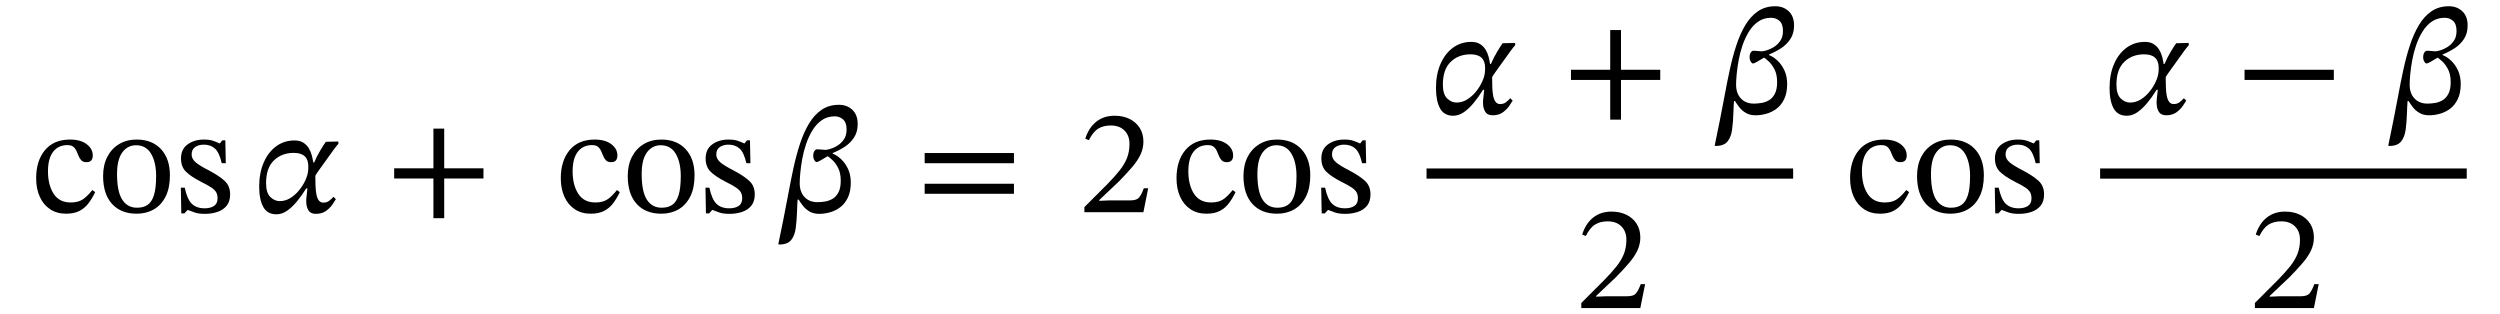
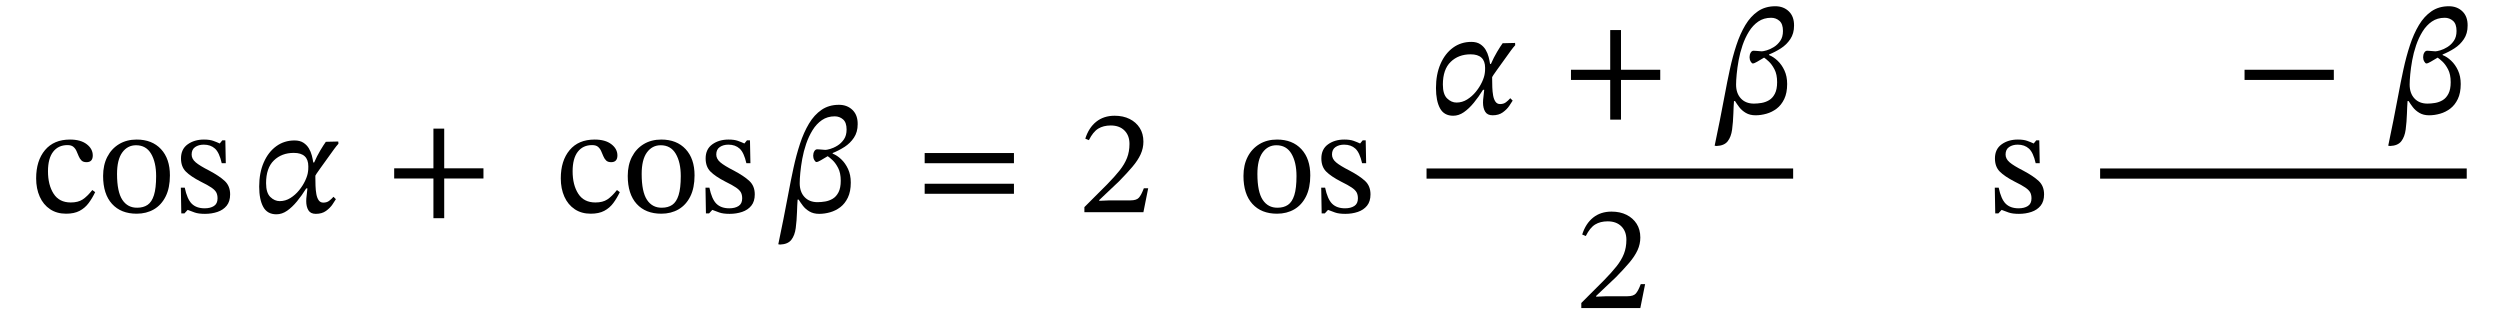
<svg xmlns="http://www.w3.org/2000/svg" width="400.557" height="50.36" viewBox="-1 -34 400.557 50.36">
  <path d="M 13.792 -3.552 L 13.792 -3.552 L 14.248 -3.216 Q 13.792 -2.256 13.204 -1.464 Q 12.616 -0.672 11.752 -0.216 Q 10.888 0.24 9.592 0.24 Q 8.104 0.24 7.024 -0.48 Q 5.944 -1.2 5.368 -2.484 Q 4.792 -3.768 4.792 -5.424 Q 4.792 -8.256 6.208 -9.948 Q 7.624 -11.64 10.216 -11.64 Q 11.92 -11.64 12.892 -10.896 Q 13.864 -10.152 13.864 -9.096 Q 13.864 -8.016 12.856 -8.016 Q 12.328 -8.016 12.052 -8.292 Q 11.776 -8.568 11.608 -8.976 Q 11.44 -9.384 11.26 -9.792 Q 11.08 -10.2 10.756 -10.476 Q 10.432 -10.752 9.808 -10.752 Q 8.344 -10.752 7.516 -9.684 Q 6.688 -8.616 6.688 -6.552 Q 6.688 -4.368 7.588 -2.964 Q 8.488 -1.56 10.336 -1.56 Q 11.512 -1.56 12.244 -2.04 Q 12.976 -2.52 13.792 -3.552 Z " fill="black" />
  <path d="M 20.896 -11.64 L 20.896 -11.64 Q 23.368 -11.64 24.796 -10.104 Q 26.224 -8.568 26.224 -5.904 Q 26.224 -3.888 25.54 -2.52 Q 24.856 -1.152 23.656 -0.456 Q 22.456 0.24 20.896 0.24 Q 18.376 0.24 16.948 -1.332 Q 15.52 -2.904 15.52 -5.808 Q 15.52 -7.56 16.192 -8.868 Q 16.864 -10.176 18.076 -10.908 Q 19.288 -11.64 20.896 -11.64 Z M 20.8 -10.728 L 20.8 -10.728 Q 19.432 -10.728 18.592 -9.576 Q 17.752 -8.424 17.752 -6.12 Q 17.752 -3.264 18.604 -1.98 Q 19.456 -0.696 20.992 -0.72 Q 21.976 -0.72 22.648 -1.176 Q 23.32 -1.632 23.668 -2.736 Q 24.016 -3.84 24.016 -5.784 Q 24.016 -7.992 23.212 -9.36 Q 22.408 -10.728 20.8 -10.728 Z " fill="black" />
  <path d="M 27.976 -3.936 L 27.976 -3.936 L 28.6 -3.936 Q 28.984 -2.088 29.728 -1.356 Q 30.472 -0.624 31.792 -0.624 Q 32.704 -0.624 33.28 -0.996 Q 33.856 -1.368 33.856 -2.208 Q 33.856 -2.784 33.652 -3.168 Q 33.448 -3.552 32.872 -3.948 Q 32.296 -4.344 31.168 -4.896 Q 29.536 -5.736 28.768 -6.516 Q 28 -7.296 28 -8.616 Q 28 -10.104 29.068 -10.872 Q 30.136 -11.64 31.672 -11.64 Q 32.584 -11.64 33.16 -11.436 Q 33.736 -11.232 34.192 -11.016 L 34.216 -11.016 L 34.624 -11.52 L 35.104 -11.52 L 35.176 -7.848 L 34.528 -7.848 Q 34.144 -9.552 33.448 -10.188 Q 32.752 -10.824 31.648 -10.824 Q 30.832 -10.824 30.268 -10.44 Q 29.704 -10.056 29.704 -9.24 Q 29.704 -8.544 30.352 -7.992 Q 31 -7.44 32.512 -6.672 Q 34.144 -5.808 35.008 -5.004 Q 35.872 -4.2 35.872 -2.856 Q 35.872 -1.728 35.32 -1.044 Q 34.768 -0.36 33.844 -0.048 Q 32.92 0.264 31.84 0.264 Q 30.808 0.264 30.196 0.048 Q 29.584 -0.168 29.104 -0.36 L 29.056 -0.36 L 28.552 0.192 L 28.048 0.192 Z " fill="black" />
  <path d="M 49.192 -7.968 L 49.192 -7.968 L 49.336 -7.968 Q 49.768 -8.976 50.32 -9.9 Q 50.872 -10.824 51.208 -11.28 L 53.2 -11.328 L 53.224 -10.968 Q 53.104 -10.824 52.876 -10.56 Q 52.648 -10.296 52.528 -10.104 Q 51.16 -8.208 50.344 -7.068 Q 49.528 -5.928 49.528 -5.856 Q 49.528 -5.784 49.528 -5.592 Q 49.528 -4.944 49.552 -4.236 Q 49.576 -3.528 49.684 -2.916 Q 49.792 -2.304 50.056 -1.92 Q 50.32 -1.536 50.8 -1.536 Q 51.352 -1.536 51.724 -1.812 Q 52.096 -2.088 52.432 -2.472 L 52.816 -2.088 Q 52.648 -1.8 52.264 -1.236 Q 51.88 -0.672 51.232 -0.204 Q 50.584 0.264 49.6 0.264 Q 48.76 0.264 48.412 -0.312 Q 48.064 -0.888 48.064 -1.776 Q 48.064 -2.208 48.136 -2.712 Q 48.208 -3.216 48.256 -3.816 L 48.064 -3.816 Q 47.368 -2.688 46.588 -1.74 Q 45.808 -0.792 44.992 -0.228 Q 44.176 0.336 43.288 0.336 Q 41.824 0.336 41.176 -0.852 Q 40.528 -2.04 40.528 -4.104 Q 40.528 -6.312 41.26 -7.98 Q 41.992 -9.648 43.264 -10.572 Q 44.536 -11.496 46.192 -11.496 Q 47.056 -11.496 47.608 -11.136 Q 48.16 -10.776 48.484 -10.236 Q 48.808 -9.696 48.964 -9.084 Q 49.12 -8.472 49.192 -7.968 Z M 43.816 -1.776 L 43.816 -1.776 Q 44.728 -1.776 45.52 -2.268 Q 46.312 -2.76 46.924 -3.516 Q 47.536 -4.272 47.908 -5.076 Q 48.28 -5.88 48.352 -6.504 Q 48.376 -6.624 48.388 -6.84 Q 48.4 -7.056 48.4 -7.344 Q 48.4 -9.504 46.072 -9.504 Q 44.128 -9.504 42.88 -8.292 Q 41.632 -7.08 41.632 -4.656 Q 41.632 -3.096 42.316 -2.436 Q 43 -1.776 43.816 -1.776 Z " fill="black" />
  <path d="M 76.461 -5.4 L 76.461 -5.4 L 70.173 -5.4 L 70.173 0.96 L 68.445 0.96 L 68.445 -5.4 L 62.157 -5.4 L 62.157 -7.032 L 68.445 -7.032 L 68.445 -13.392 L 70.173 -13.392 L 70.173 -7.032 L 76.461 -7.032 Z " fill="black" />
  <path d="M 97.851 -3.552 L 97.851 -3.552 L 98.307 -3.216 Q 97.851 -2.256 97.263 -1.464 Q 96.675 -0.672 95.811 -0.216 Q 94.947 0.24 93.651 0.24 Q 92.163 0.24 91.083 -0.48 Q 90.003 -1.2 89.427 -2.484 Q 88.851 -3.768 88.851 -5.424 Q 88.851 -8.256 90.267 -9.948 Q 91.683 -11.64 94.275 -11.64 Q 95.979 -11.64 96.951 -10.896 Q 97.923 -10.152 97.923 -9.096 Q 97.923 -8.016 96.915 -8.016 Q 96.387 -8.016 96.111 -8.292 Q 95.835 -8.568 95.667 -8.976 Q 95.499 -9.384 95.319 -9.792 Q 95.139 -10.2 94.815 -10.476 Q 94.491 -10.752 93.867 -10.752 Q 92.403 -10.752 91.575 -9.684 Q 90.747 -8.616 90.747 -6.552 Q 90.747 -4.368 91.647 -2.964 Q 92.547 -1.56 94.395 -1.56 Q 95.571 -1.56 96.303 -2.04 Q 97.035 -2.52 97.851 -3.552 Z " fill="black" />
  <path d="M 104.955 -11.64 L 104.955 -11.64 Q 107.427 -11.64 108.855 -10.104 Q 110.283 -8.568 110.283 -5.904 Q 110.283 -3.888 109.599 -2.52 Q 108.915 -1.152 107.715 -0.456 Q 106.515 0.24 104.955 0.24 Q 102.435 0.24 101.007 -1.332 Q 99.579 -2.904 99.579 -5.808 Q 99.579 -7.56 100.251 -8.868 Q 100.923 -10.176 102.135 -10.908 Q 103.347 -11.64 104.955 -11.64 Z M 104.859 -10.728 L 104.859 -10.728 Q 103.491 -10.728 102.651 -9.576 Q 101.811 -8.424 101.811 -6.12 Q 101.811 -3.264 102.663 -1.98 Q 103.515 -0.696 105.051 -0.72 Q 106.035 -0.72 106.707 -1.176 Q 107.379 -1.632 107.727 -2.736 Q 108.075 -3.84 108.075 -5.784 Q 108.075 -7.992 107.271 -9.36 Q 106.467 -10.728 104.859 -10.728 Z " fill="black" />
  <path d="M 112.035 -3.936 L 112.035 -3.936 L 112.659 -3.936 Q 113.043 -2.088 113.787 -1.356 Q 114.531 -0.624 115.851 -0.624 Q 116.763 -0.624 117.339 -0.996 Q 117.915 -1.368 117.915 -2.208 Q 117.915 -2.784 117.711 -3.168 Q 117.507 -3.552 116.931 -3.948 Q 116.355 -4.344 115.227 -4.896 Q 113.595 -5.736 112.827 -6.516 Q 112.059 -7.296 112.059 -8.616 Q 112.059 -10.104 113.127 -10.872 Q 114.195 -11.64 115.731 -11.64 Q 116.643 -11.64 117.219 -11.436 Q 117.795 -11.232 118.251 -11.016 L 118.275 -11.016 L 118.683 -11.52 L 119.163 -11.52 L 119.235 -7.848 L 118.587 -7.848 Q 118.203 -9.552 117.507 -10.188 Q 116.811 -10.824 115.707 -10.824 Q 114.891 -10.824 114.327 -10.44 Q 113.763 -10.056 113.763 -9.24 Q 113.763 -8.544 114.411 -7.992 Q 115.059 -7.44 116.571 -6.672 Q 118.203 -5.808 119.067 -5.004 Q 119.931 -4.2 119.931 -2.856 Q 119.931 -1.728 119.379 -1.044 Q 118.827 -0.36 117.903 -0.048 Q 116.979 0.264 115.899 0.264 Q 114.867 0.264 114.255 0.048 Q 113.643 -0.168 113.163 -0.36 L 113.115 -0.36 L 112.611 0.192 L 112.107 0.192 Z " fill="black" />
  <path d="M 136.419 -14.088 L 136.419 -14.088 Q 136.419 -12.84 135.819 -11.94 Q 135.219 -11.04 134.295 -10.452 Q 133.371 -9.864 132.411 -9.48 L 132.411 -9.384 Q 133.107 -9.12 133.779 -8.484 Q 134.451 -7.848 134.883 -6.912 Q 135.315 -5.976 135.315 -4.752 Q 135.315 -3.312 134.847 -2.34 Q 134.379 -1.368 133.635 -0.804 Q 132.891 -0.24 132.003 0.012 Q 131.115 0.264 130.251 0.264 Q 129.339 0.264 128.691 -0.12 Q 128.043 -0.504 127.635 -1.044 Q 127.227 -1.584 126.963 -2.016 L 126.795 -2.016 Q 126.747 -1.512 126.735 -1.02 Q 126.723 -0.528 126.699 -0.048 Q 126.651 1.368 126.495 2.544 Q 126.339 3.72 125.787 4.428 Q 125.235 5.136 123.987 5.184 L 123.699 5.136 Q 124.131 3.12 124.527 1.092 Q 124.923 -0.936 125.307 -2.952 Q 125.691 -5.04 126.135 -7.092 Q 126.579 -9.144 127.179 -10.968 Q 127.779 -12.792 128.619 -14.196 Q 129.459 -15.6 130.635 -16.404 Q 131.811 -17.208 133.419 -17.208 Q 134.739 -17.208 135.591 -16.38 Q 136.443 -15.552 136.419 -14.088 Z M 129.987 -1.608 L 129.987 -1.608 Q 130.563 -1.608 131.211 -1.716 Q 131.859 -1.824 132.423 -2.16 Q 132.987 -2.496 133.347 -3.192 Q 133.707 -3.888 133.707 -5.04 Q 133.707 -6.288 133.287 -7.092 Q 132.867 -7.896 132.375 -8.352 Q 131.883 -8.808 131.619 -8.976 Q 130.971 -8.592 130.503 -8.316 Q 130.035 -8.04 129.819 -8.04 Q 129.651 -8.04 129.471 -8.352 Q 129.291 -8.664 129.291 -9.048 Q 129.291 -9.456 129.471 -9.768 Q 129.651 -10.08 129.939 -10.08 Q 130.035 -10.08 130.347 -10.056 Q 130.659 -10.032 130.947 -10.008 Q 131.235 -9.984 131.259 -9.984 Q 131.475 -9.984 132.027 -10.14 Q 132.579 -10.296 133.179 -10.668 Q 133.779 -11.04 134.211 -11.664 Q 134.643 -12.288 134.643 -13.248 Q 134.643 -14.376 134.079 -14.868 Q 133.515 -15.36 132.747 -15.36 Q 131.571 -15.36 130.695 -14.76 Q 129.819 -14.16 129.195 -13.152 Q 128.571 -12.144 128.163 -10.944 Q 127.755 -9.744 127.539 -8.544 Q 127.323 -7.344 127.227 -6.312 Q 127.131 -5.28 127.131 -4.656 Q 127.131 -3.264 127.899 -2.436 Q 128.667 -1.608 129.987 -1.608 Z " fill="black" />
  <path d="M 161.457 -7.848 L 161.457 -7.848 L 147.153 -7.848 L 147.153 -9.48 L 161.457 -9.48 Z M 161.457 -2.952 L 161.457 -2.952 L 147.153 -2.952 L 147.153 -4.56 L 161.457 -4.56 Z " fill="black" />
  <path d="M 182.968 -3.84 L 182.968 -3.84 L 182.2 0 L 172.744 0 L 172.744 -0.816 L 176.392 -4.464 Q 177.592 -5.688 178.384 -6.684 Q 179.176 -7.68 179.572 -8.688 Q 179.968 -9.696 179.968 -10.944 Q 179.968 -12.288 179.164 -13.092 Q 178.36 -13.896 176.968 -13.896 Q 175.792 -13.896 174.964 -13.392 Q 174.136 -12.888 173.464 -11.544 L 172.888 -11.784 Q 173.44 -13.536 174.64 -14.496 Q 175.84 -15.456 177.592 -15.456 Q 178.96 -15.456 179.992 -14.94 Q 181.024 -14.424 181.612 -13.5 Q 182.2 -12.576 182.2 -11.304 Q 182.2 -10.248 181.756 -9.276 Q 181.312 -8.304 180.436 -7.272 Q 179.56 -6.24 178.288 -4.944 L 175.12 -1.944 L 175.12 -1.824 L 176.8 -1.896 L 180.136 -1.896 Q 181.096 -1.896 181.48 -2.328 Q 181.864 -2.76 182.272 -3.84 Z " fill="black" />
-   <path d="M 196.504 -3.552 L 196.504 -3.552 L 196.96 -3.216 Q 196.504 -2.256 195.916 -1.464 Q 195.328 -0.672 194.464 -0.216 Q 193.6 0.24 192.304 0.24 Q 190.816 0.24 189.736 -0.48 Q 188.656 -1.2 188.08 -2.484 Q 187.504 -3.768 187.504 -5.424 Q 187.504 -8.256 188.92 -9.948 Q 190.336 -11.64 192.928 -11.64 Q 194.632 -11.64 195.604 -10.896 Q 196.576 -10.152 196.576 -9.096 Q 196.576 -8.016 195.568 -8.016 Q 195.04 -8.016 194.764 -8.292 Q 194.488 -8.568 194.32 -8.976 Q 194.152 -9.384 193.972 -9.792 Q 193.792 -10.2 193.468 -10.476 Q 193.144 -10.752 192.52 -10.752 Q 191.056 -10.752 190.228 -9.684 Q 189.4 -8.616 189.4 -6.552 Q 189.4 -4.368 190.3 -2.964 Q 191.2 -1.56 193.048 -1.56 Q 194.224 -1.56 194.956 -2.04 Q 195.688 -2.52 196.504 -3.552 Z " fill="black" />
  <path d="M 203.608 -11.64 L 203.608 -11.64 Q 206.08 -11.64 207.508 -10.104 Q 208.936 -8.568 208.936 -5.904 Q 208.936 -3.888 208.252 -2.52 Q 207.568 -1.152 206.368 -0.456 Q 205.168 0.24 203.608 0.24 Q 201.088 0.24 199.66 -1.332 Q 198.232 -2.904 198.232 -5.808 Q 198.232 -7.56 198.904 -8.868 Q 199.576 -10.176 200.788 -10.908 Q 202 -11.64 203.608 -11.64 Z M 203.512 -10.728 L 203.512 -10.728 Q 202.144 -10.728 201.304 -9.576 Q 200.464 -8.424 200.464 -6.12 Q 200.464 -3.264 201.316 -1.98 Q 202.168 -0.696 203.704 -0.72 Q 204.688 -0.72 205.36 -1.176 Q 206.032 -1.632 206.38 -2.736 Q 206.728 -3.84 206.728 -5.784 Q 206.728 -7.992 205.924 -9.36 Q 205.12 -10.728 203.512 -10.728 Z " fill="black" />
  <path d="M 210.688 -3.936 L 210.688 -3.936 L 211.312 -3.936 Q 211.696 -2.088 212.44 -1.356 Q 213.184 -0.624 214.504 -0.624 Q 215.416 -0.624 215.992 -0.996 Q 216.568 -1.368 216.568 -2.208 Q 216.568 -2.784 216.364 -3.168 Q 216.16 -3.552 215.584 -3.948 Q 215.008 -4.344 213.88 -4.896 Q 212.248 -5.736 211.48 -6.516 Q 210.712 -7.296 210.712 -8.616 Q 210.712 -10.104 211.78 -10.872 Q 212.848 -11.64 214.384 -11.64 Q 215.296 -11.64 215.872 -11.436 Q 216.448 -11.232 216.904 -11.016 L 216.928 -11.016 L 217.336 -11.52 L 217.816 -11.52 L 217.888 -7.848 L 217.24 -7.848 Q 216.856 -9.552 216.16 -10.188 Q 215.464 -10.824 214.36 -10.824 Q 213.544 -10.824 212.98 -10.44 Q 212.416 -10.056 212.416 -9.24 Q 212.416 -8.544 213.064 -7.992 Q 213.712 -7.44 215.224 -6.672 Q 216.856 -5.808 217.72 -5.004 Q 218.584 -4.2 218.584 -2.856 Q 218.584 -1.728 218.032 -1.044 Q 217.48 -0.36 216.556 -0.048 Q 215.632 0.264 214.552 0.264 Q 213.52 0.264 212.908 0.048 Q 212.296 -0.168 211.816 -0.36 L 211.768 -0.36 L 211.264 0.192 L 210.76 0.192 Z " fill="black" />
  <path d="M 237.74 -23.76 L 237.74 -23.76 L 237.884 -23.76 Q 238.316 -24.768 238.868 -25.692 Q 239.42 -26.616 239.756 -27.072 L 241.748 -27.12 L 241.772 -26.76 Q 241.652 -26.616 241.424 -26.352 Q 241.196 -26.088 241.076 -25.896 Q 239.708 -24 238.892 -22.86 Q 238.076 -21.72 238.076 -21.648 Q 238.076 -21.576 238.076 -21.384 Q 238.076 -20.736 238.1 -20.028 Q 238.124 -19.32 238.232 -18.708 Q 238.34 -18.096 238.604 -17.712 Q 238.868 -17.328 239.348 -17.328 Q 239.9 -17.328 240.272 -17.604 Q 240.644 -17.88 240.98 -18.264 L 241.364 -17.88 Q 241.196 -17.592 240.812 -17.028 Q 240.428 -16.464 239.78 -15.996 Q 239.132 -15.528 238.148 -15.528 Q 237.308 -15.528 236.96 -16.104 Q 236.612 -16.68 236.612 -17.568 Q 236.612 -18 236.684 -18.504 Q 236.756 -19.008 236.804 -19.608 L 236.612 -19.608 Q 235.916 -18.48 235.136 -17.532 Q 234.356 -16.584 233.54 -16.02 Q 232.724 -15.456 231.836 -15.456 Q 230.372 -15.456 229.724 -16.644 Q 229.076 -17.832 229.076 -19.896 Q 229.076 -22.104 229.808 -23.772 Q 230.54 -25.44 231.812 -26.364 Q 233.084 -27.288 234.74 -27.288 Q 235.604 -27.288 236.156 -26.928 Q 236.708 -26.568 237.032 -26.028 Q 237.356 -25.488 237.512 -24.876 Q 237.668 -24.264 237.74 -23.76 Z M 232.364 -17.568 L 232.364 -17.568 Q 233.276 -17.568 234.068 -18.06 Q 234.86 -18.552 235.472 -19.308 Q 236.084 -20.064 236.456 -20.868 Q 236.828 -21.672 236.9 -22.296 Q 236.924 -22.416 236.936 -22.632 Q 236.948 -22.848 236.948 -23.136 Q 236.948 -25.296 234.62 -25.296 Q 232.676 -25.296 231.428 -24.084 Q 230.18 -22.872 230.18 -20.448 Q 230.18 -18.888 230.864 -18.228 Q 231.548 -17.568 232.364 -17.568 Z " fill="black" />
  <path d="M 265.009 -21.192 L 265.009 -21.192 L 258.721 -21.192 L 258.721 -14.832 L 256.993 -14.832 L 256.993 -21.192 L 250.705 -21.192 L 250.705 -22.824 L 256.993 -22.824 L 256.993 -29.184 L 258.721 -29.184 L 258.721 -22.824 L 265.009 -22.824 Z " fill="black" />
  <path d="M 286.447 -29.88 L 286.447 -29.88 Q 286.447 -28.632 285.847 -27.732 Q 285.247 -26.832 284.323 -26.244 Q 283.399 -25.656 282.439 -25.272 L 282.439 -25.176 Q 283.135 -24.912 283.807 -24.276 Q 284.479 -23.64 284.911 -22.704 Q 285.343 -21.768 285.343 -20.544 Q 285.343 -19.104 284.875 -18.132 Q 284.407 -17.16 283.663 -16.596 Q 282.919 -16.032 282.031 -15.78 Q 281.143 -15.528 280.279 -15.528 Q 279.367 -15.528 278.719 -15.912 Q 278.071 -16.296 277.663 -16.836 Q 277.255 -17.376 276.991 -17.808 L 276.823 -17.808 Q 276.775 -17.304 276.763 -16.812 Q 276.751 -16.32 276.727 -15.84 Q 276.679 -14.424 276.523 -13.248 Q 276.367 -12.072 275.815 -11.364 Q 275.263 -10.656 274.015 -10.608 L 273.727 -10.656 Q 274.159 -12.672 274.555 -14.7 Q 274.951 -16.728 275.335 -18.744 Q 275.719 -20.832 276.163 -22.884 Q 276.607 -24.936 277.207 -26.76 Q 277.807 -28.584 278.647 -29.988 Q 279.487 -31.392 280.663 -32.196 Q 281.839 -33 283.447 -33 Q 284.767 -33 285.619 -32.172 Q 286.471 -31.344 286.447 -29.88 Z M 280.015 -17.4 L 280.015 -17.4 Q 280.591 -17.4 281.239 -17.508 Q 281.887 -17.616 282.451 -17.952 Q 283.015 -18.288 283.375 -18.984 Q 283.735 -19.68 283.735 -20.832 Q 283.735 -22.08 283.315 -22.884 Q 282.895 -23.688 282.403 -24.144 Q 281.911 -24.6 281.647 -24.768 Q 280.999 -24.384 280.531 -24.108 Q 280.063 -23.832 279.847 -23.832 Q 279.679 -23.832 279.499 -24.144 Q 279.319 -24.456 279.319 -24.84 Q 279.319 -25.248 279.499 -25.56 Q 279.679 -25.872 279.967 -25.872 Q 280.063 -25.872 280.375 -25.848 Q 280.687 -25.824 280.975 -25.8 Q 281.263 -25.776 281.287 -25.776 Q 281.503 -25.776 282.055 -25.932 Q 282.607 -26.088 283.207 -26.46 Q 283.807 -26.832 284.239 -27.456 Q 284.671 -28.08 284.671 -29.04 Q 284.671 -30.168 284.107 -30.66 Q 283.543 -31.152 282.775 -31.152 Q 281.599 -31.152 280.723 -30.552 Q 279.847 -29.952 279.223 -28.944 Q 278.599 -27.936 278.191 -26.736 Q 277.783 -25.536 277.567 -24.336 Q 277.351 -23.136 277.255 -22.104 Q 277.159 -21.072 277.159 -20.448 Q 277.159 -19.056 277.927 -18.228 Q 278.695 -17.4 280.015 -17.4 Z " fill="black" />
  <path d="M 262.585 11.52 L 262.585 11.52 L 261.817 15.36 L 252.361 15.36 L 252.361 14.544 L 256.009 10.896 Q 257.209 9.672 258.001 8.676 Q 258.793 7.68 259.189 6.672 Q 259.585 5.664 259.585 4.416 Q 259.585 3.072 258.781 2.268 Q 257.977 1.464 256.585 1.464 Q 255.409 1.464 254.581 1.968 Q 253.753 2.472 253.081 3.816 L 252.505 3.576 Q 253.057 1.824 254.257 0.864 Q 255.457 -0.096 257.209 -0.096 Q 258.577 -0.096 259.609 0.42 Q 260.641 0.936 261.229 1.86 Q 261.817 2.784 261.817 4.056 Q 261.817 5.112 261.373 6.084 Q 260.929 7.056 260.053 8.088 Q 259.177 9.12 257.905 10.416 L 254.737 13.416 L 254.737 13.536 L 256.417 13.464 L 259.753 13.464 Q 260.713 13.464 261.097 13.032 Q 261.481 12.6 261.889 11.52 Z " fill="black" />
  <rect x="227.564" y="-7.008" width="58.739" height="1.632" fill="black" />
-   <path d="M 304.427 -3.552 L 304.427 -3.552 L 304.883 -3.216 Q 304.427 -2.256 303.839 -1.464 Q 303.251 -0.672 302.387 -0.216 Q 301.523 0.24 300.227 0.24 Q 298.739 0.24 297.659 -0.48 Q 296.579 -1.2 296.003 -2.484 Q 295.427 -3.768 295.427 -5.424 Q 295.427 -8.256 296.843 -9.948 Q 298.259 -11.64 300.851 -11.64 Q 302.555 -11.64 303.527 -10.896 Q 304.499 -10.152 304.499 -9.096 Q 304.499 -8.016 303.491 -8.016 Q 302.963 -8.016 302.687 -8.292 Q 302.411 -8.568 302.243 -8.976 Q 302.075 -9.384 301.895 -9.792 Q 301.715 -10.2 301.391 -10.476 Q 301.067 -10.752 300.443 -10.752 Q 298.979 -10.752 298.151 -9.684 Q 297.323 -8.616 297.323 -6.552 Q 297.323 -4.368 298.223 -2.964 Q 299.123 -1.56 300.971 -1.56 Q 302.147 -1.56 302.879 -2.04 Q 303.611 -2.52 304.427 -3.552 Z " fill="black" />
-   <path d="M 311.531 -11.64 L 311.531 -11.64 Q 314.003 -11.64 315.431 -10.104 Q 316.859 -8.568 316.859 -5.904 Q 316.859 -3.888 316.175 -2.52 Q 315.491 -1.152 314.291 -0.456 Q 313.091 0.24 311.531 0.24 Q 309.011 0.24 307.583 -1.332 Q 306.155 -2.904 306.155 -5.808 Q 306.155 -7.56 306.827 -8.868 Q 307.499 -10.176 308.711 -10.908 Q 309.923 -11.64 311.531 -11.64 Z M 311.435 -10.728 L 311.435 -10.728 Q 310.067 -10.728 309.227 -9.576 Q 308.387 -8.424 308.387 -6.12 Q 308.387 -3.264 309.239 -1.98 Q 310.091 -0.696 311.627 -0.72 Q 312.611 -0.72 313.283 -1.176 Q 313.955 -1.632 314.303 -2.736 Q 314.651 -3.84 314.651 -5.784 Q 314.651 -7.992 313.847 -9.36 Q 313.043 -10.728 311.435 -10.728 Z " fill="black" />
  <path d="M 318.611 -3.936 L 318.611 -3.936 L 319.235 -3.936 Q 319.619 -2.088 320.363 -1.356 Q 321.107 -0.624 322.427 -0.624 Q 323.339 -0.624 323.915 -0.996 Q 324.491 -1.368 324.491 -2.208 Q 324.491 -2.784 324.287 -3.168 Q 324.083 -3.552 323.507 -3.948 Q 322.931 -4.344 321.803 -4.896 Q 320.171 -5.736 319.403 -6.516 Q 318.635 -7.296 318.635 -8.616 Q 318.635 -10.104 319.703 -10.872 Q 320.771 -11.64 322.307 -11.64 Q 323.219 -11.64 323.795 -11.436 Q 324.371 -11.232 324.827 -11.016 L 324.851 -11.016 L 325.259 -11.52 L 325.739 -11.52 L 325.811 -7.848 L 325.163 -7.848 Q 324.779 -9.552 324.083 -10.188 Q 323.387 -10.824 322.283 -10.824 Q 321.467 -10.824 320.903 -10.44 Q 320.339 -10.056 320.339 -9.24 Q 320.339 -8.544 320.987 -7.992 Q 321.635 -7.44 323.147 -6.672 Q 324.779 -5.808 325.643 -5.004 Q 326.507 -4.2 326.507 -2.856 Q 326.507 -1.728 325.955 -1.044 Q 325.403 -0.36 324.479 -0.048 Q 323.555 0.264 322.475 0.264 Q 321.443 0.264 320.831 0.048 Q 320.219 -0.168 319.739 -0.36 L 319.691 -0.36 L 319.187 0.192 L 318.683 0.192 Z " fill="black" />
-   <path d="M 345.663 -23.76 L 345.663 -23.76 L 345.807 -23.76 Q 346.239 -24.768 346.791 -25.692 Q 347.343 -26.616 347.679 -27.072 L 349.671 -27.12 L 349.695 -26.76 Q 349.575 -26.616 349.347 -26.352 Q 349.119 -26.088 348.999 -25.896 Q 347.631 -24 346.815 -22.86 Q 345.999 -21.72 345.999 -21.648 Q 345.999 -21.576 345.999 -21.384 Q 345.999 -20.736 346.023 -20.028 Q 346.047 -19.32 346.155 -18.708 Q 346.263 -18.096 346.527 -17.712 Q 346.791 -17.328 347.271 -17.328 Q 347.823 -17.328 348.195 -17.604 Q 348.567 -17.88 348.903 -18.264 L 349.287 -17.88 Q 349.119 -17.592 348.735 -17.028 Q 348.351 -16.464 347.703 -15.996 Q 347.055 -15.528 346.071 -15.528 Q 345.231 -15.528 344.883 -16.104 Q 344.535 -16.68 344.535 -17.568 Q 344.535 -18 344.607 -18.504 Q 344.679 -19.008 344.727 -19.608 L 344.535 -19.608 Q 343.839 -18.48 343.059 -17.532 Q 342.279 -16.584 341.463 -16.02 Q 340.647 -15.456 339.759 -15.456 Q 338.295 -15.456 337.647 -16.644 Q 336.999 -17.832 336.999 -19.896 Q 336.999 -22.104 337.731 -23.772 Q 338.463 -25.44 339.735 -26.364 Q 341.007 -27.288 342.663 -27.288 Q 343.527 -27.288 344.079 -26.928 Q 344.631 -26.568 344.955 -26.028 Q 345.279 -25.488 345.435 -24.876 Q 345.591 -24.264 345.663 -23.76 Z M 340.287 -17.568 L 340.287 -17.568 Q 341.199 -17.568 341.991 -18.06 Q 342.783 -18.552 343.395 -19.308 Q 344.007 -20.064 344.379 -20.868 Q 344.751 -21.672 344.823 -22.296 Q 344.847 -22.416 344.859 -22.632 Q 344.871 -22.848 344.871 -23.136 Q 344.871 -25.296 342.543 -25.296 Q 340.599 -25.296 339.351 -24.084 Q 338.103 -22.872 338.103 -20.448 Q 338.103 -18.888 338.787 -18.228 Q 339.471 -17.568 340.287 -17.568 Z " fill="black" />
  <path d="M 372.932 -21.192 L 372.932 -21.192 L 358.628 -21.192 L 358.628 -22.824 L 372.932 -22.824 Z " fill="black" />
  <path d="M 394.369 -29.88 L 394.369 -29.88 Q 394.369 -28.632 393.769 -27.732 Q 393.169 -26.832 392.245 -26.244 Q 391.321 -25.656 390.361 -25.272 L 390.361 -25.176 Q 391.057 -24.912 391.729 -24.276 Q 392.401 -23.64 392.833 -22.704 Q 393.265 -21.768 393.265 -20.544 Q 393.265 -19.104 392.797 -18.132 Q 392.329 -17.16 391.585 -16.596 Q 390.841 -16.032 389.953 -15.78 Q 389.065 -15.528 388.201 -15.528 Q 387.289 -15.528 386.641 -15.912 Q 385.993 -16.296 385.585 -16.836 Q 385.177 -17.376 384.913 -17.808 L 384.745 -17.808 Q 384.697 -17.304 384.685 -16.812 Q 384.673 -16.32 384.649 -15.84 Q 384.601 -14.424 384.445 -13.248 Q 384.289 -12.072 383.737 -11.364 Q 383.185 -10.656 381.937 -10.608 L 381.649 -10.656 Q 382.081 -12.672 382.477 -14.7 Q 382.873 -16.728 383.257 -18.744 Q 383.641 -20.832 384.085 -22.884 Q 384.529 -24.936 385.129 -26.76 Q 385.729 -28.584 386.569 -29.988 Q 387.409 -31.392 388.585 -32.196 Q 389.761 -33 391.369 -33 Q 392.689 -33 393.541 -32.172 Q 394.393 -31.344 394.369 -29.88 Z M 387.937 -17.4 L 387.937 -17.4 Q 388.513 -17.4 389.161 -17.508 Q 389.809 -17.616 390.373 -17.952 Q 390.937 -18.288 391.297 -18.984 Q 391.657 -19.68 391.657 -20.832 Q 391.657 -22.08 391.237 -22.884 Q 390.817 -23.688 390.325 -24.144 Q 389.833 -24.6 389.569 -24.768 Q 388.921 -24.384 388.453 -24.108 Q 387.985 -23.832 387.769 -23.832 Q 387.601 -23.832 387.421 -24.144 Q 387.241 -24.456 387.241 -24.84 Q 387.241 -25.248 387.421 -25.56 Q 387.601 -25.872 387.889 -25.872 Q 387.985 -25.872 388.297 -25.848 Q 388.609 -25.824 388.897 -25.8 Q 389.185 -25.776 389.209 -25.776 Q 389.425 -25.776 389.977 -25.932 Q 390.529 -26.088 391.129 -26.46 Q 391.729 -26.832 392.161 -27.456 Q 392.593 -28.08 392.593 -29.04 Q 392.593 -30.168 392.029 -30.66 Q 391.465 -31.152 390.697 -31.152 Q 389.521 -31.152 388.645 -30.552 Q 387.769 -29.952 387.145 -28.944 Q 386.521 -27.936 386.113 -26.736 Q 385.705 -25.536 385.489 -24.336 Q 385.273 -23.136 385.177 -22.104 Q 385.081 -21.072 385.081 -20.448 Q 385.081 -19.056 385.849 -18.228 Q 386.617 -17.4 387.937 -17.4 Z " fill="black" />
-   <path d="M 370.508 11.52 L 370.508 11.52 L 369.74 15.36 L 360.284 15.36 L 360.284 14.544 L 363.932 10.896 Q 365.132 9.672 365.924 8.676 Q 366.716 7.68 367.112 6.672 Q 367.508 5.664 367.508 4.416 Q 367.508 3.072 366.704 2.268 Q 365.9 1.464 364.508 1.464 Q 363.332 1.464 362.504 1.968 Q 361.676 2.472 361.004 3.816 L 360.428 3.576 Q 360.98 1.824 362.18 0.864 Q 363.38 -0.096 365.132 -0.096 Q 366.5 -0.096 367.532 0.42 Q 368.564 0.936 369.152 1.86 Q 369.74 2.784 369.74 4.056 Q 369.74 5.112 369.296 6.084 Q 368.852 7.056 367.976 8.088 Q 367.1 9.12 365.828 10.416 L 362.66 13.416 L 362.66 13.536 L 364.34 13.464 L 367.676 13.464 Q 368.636 13.464 369.02 13.032 Q 369.404 12.6 369.812 11.52 Z " fill="black" />
  <rect x="335.487" y="-7.008" width="58.739" height="1.632" fill="black" />
</svg>